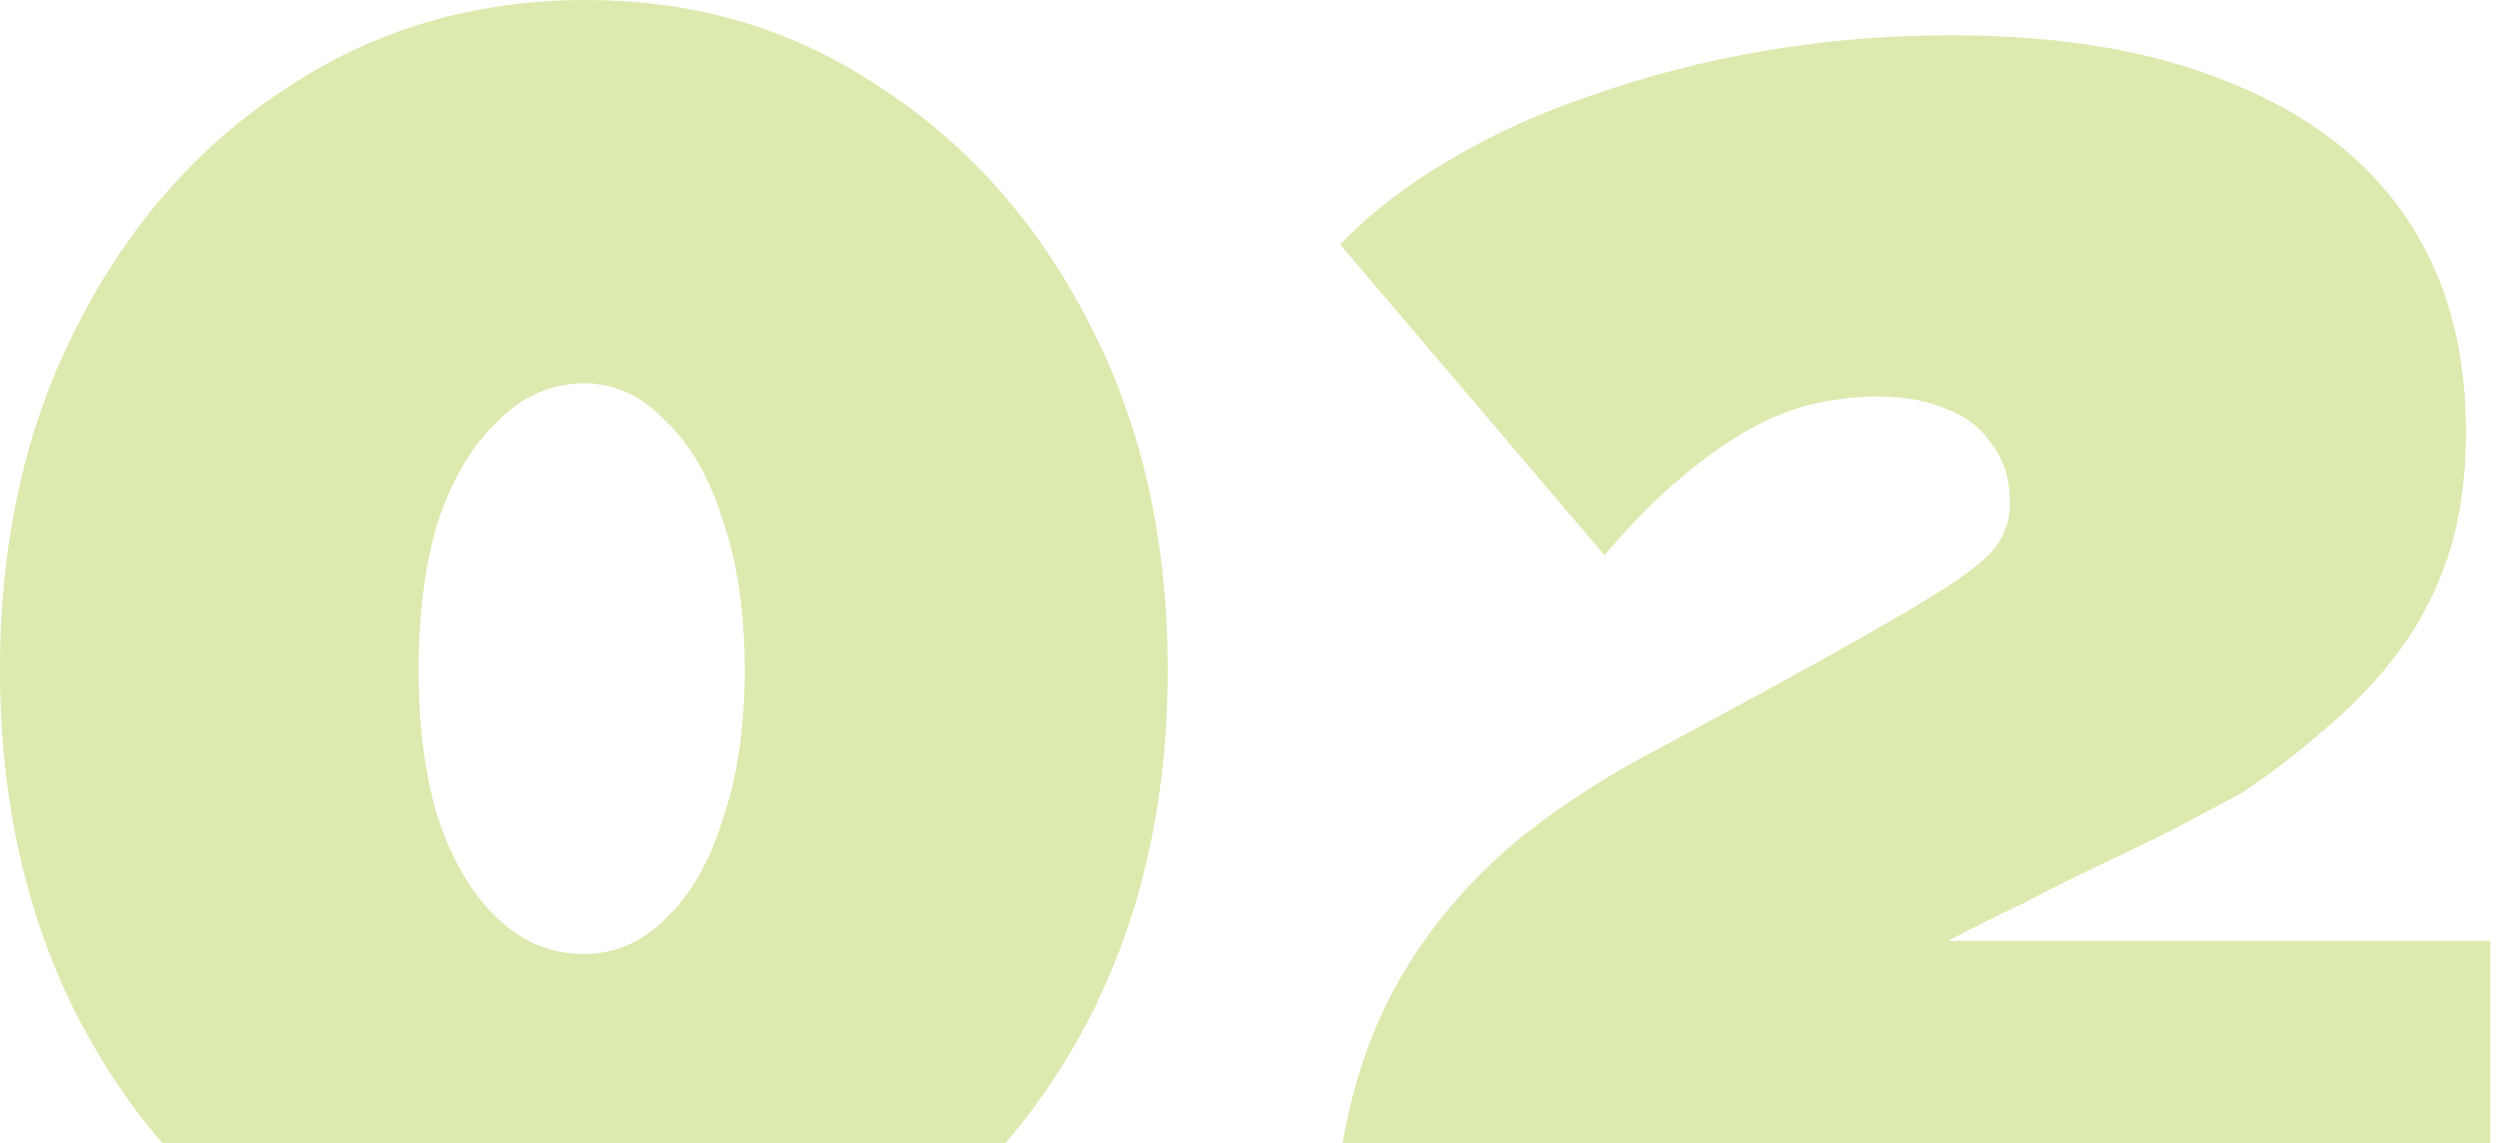
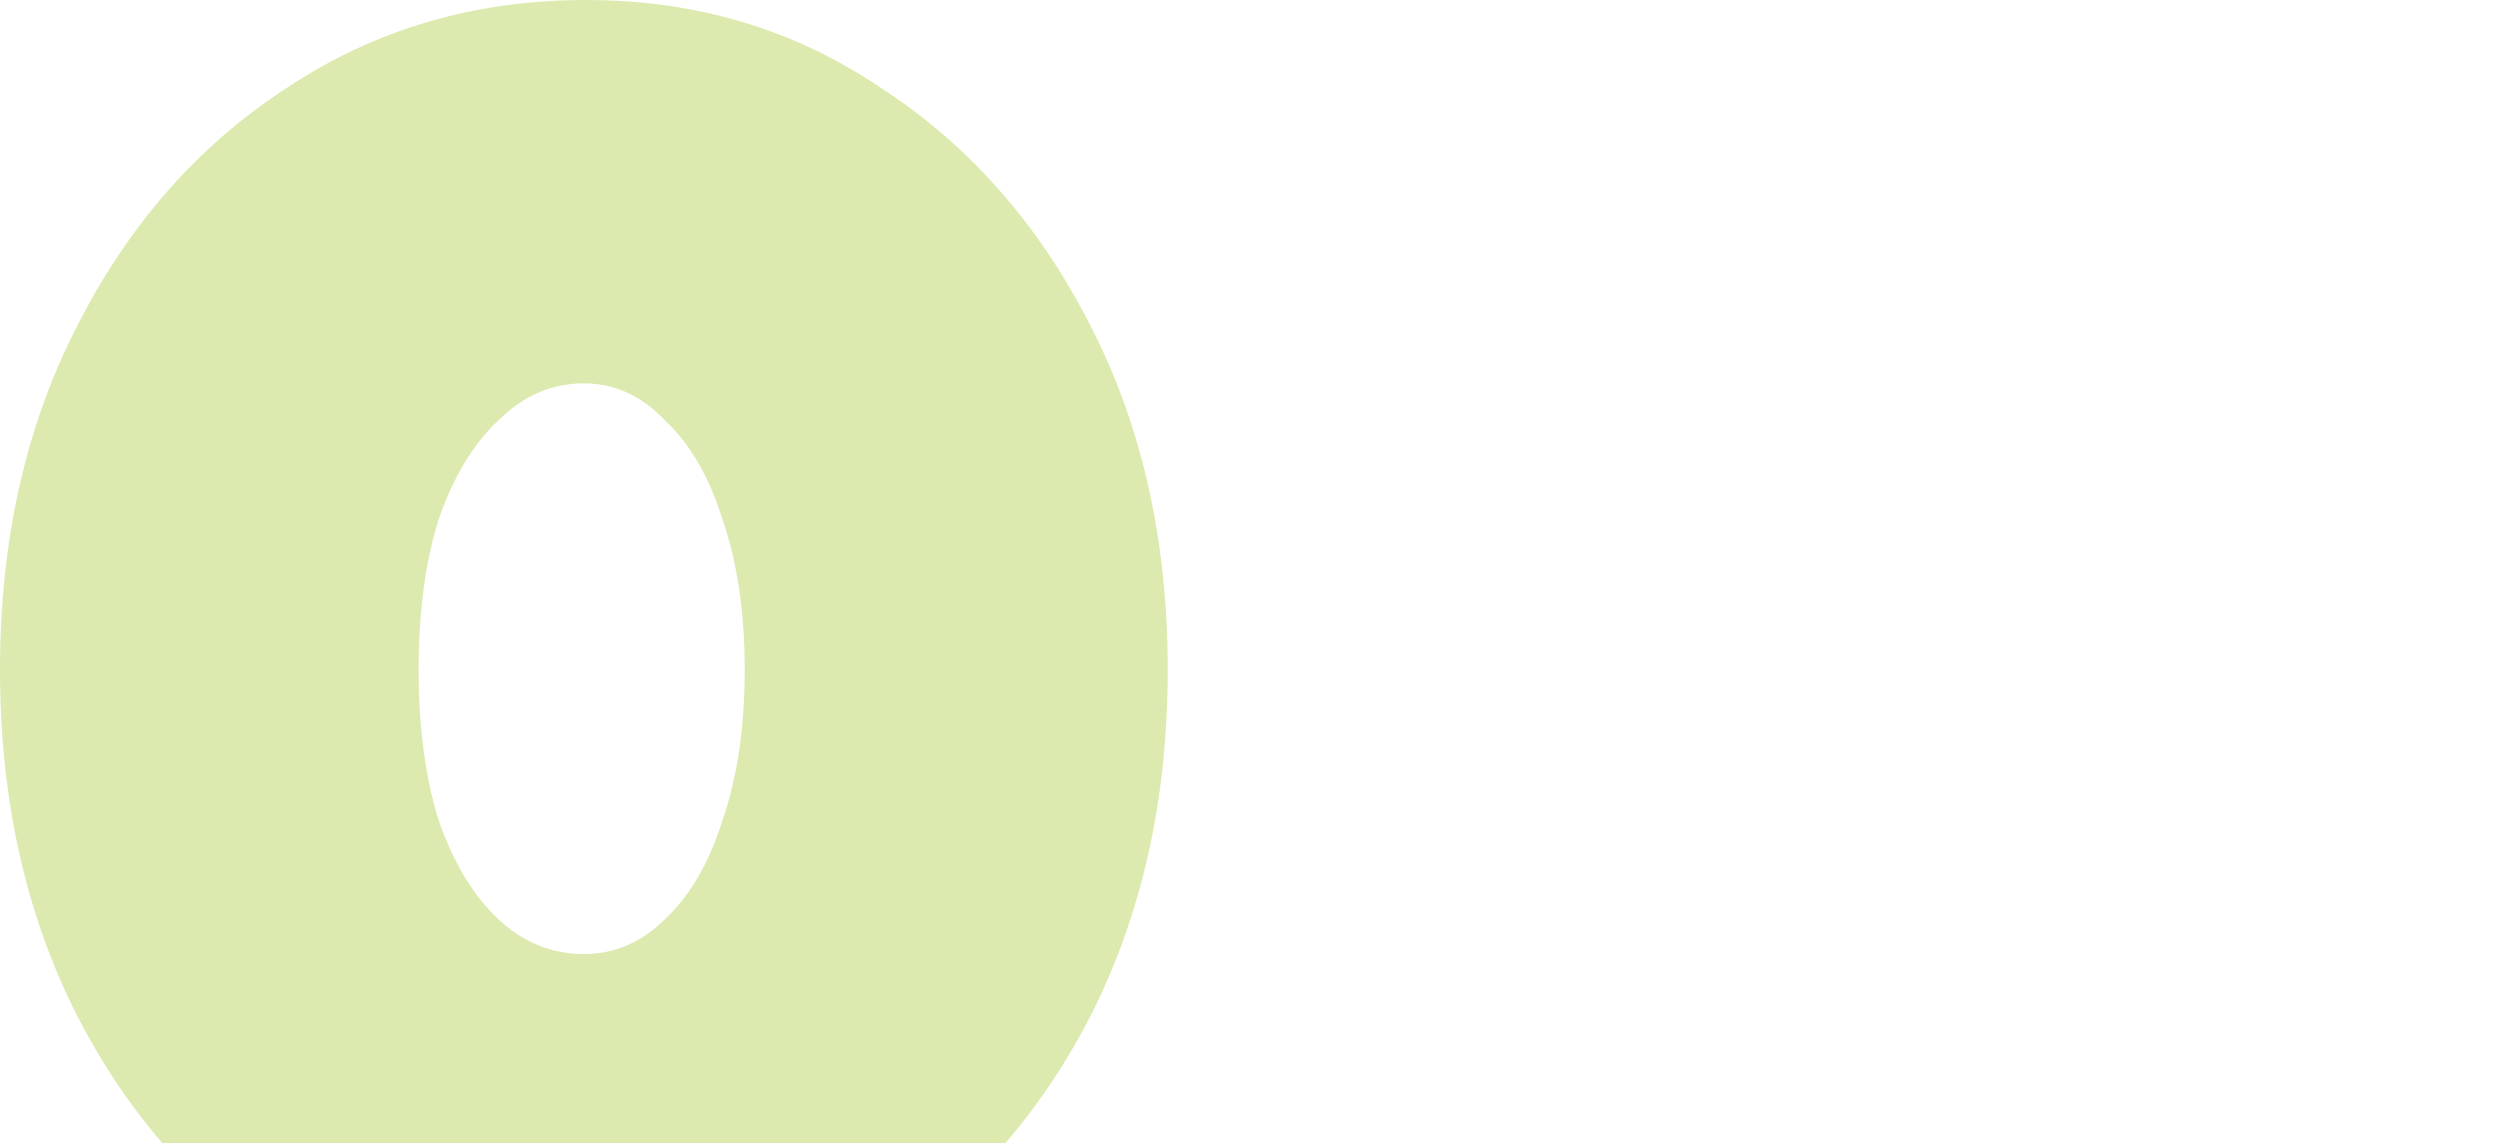
<svg xmlns="http://www.w3.org/2000/svg" width="199" height="91" viewBox="0 0 199 91" fill="none">
-   <path opacity="0.4" d="M105.8 104.702C105.8 98.856 106.267 93.712 107.203 89.269C108.138 84.826 109.658 80.85 111.763 77.343C113.867 73.835 116.557 70.62 119.83 67.697C123.221 64.774 127.372 62.026 132.282 59.454C138.596 56.063 143.624 53.315 147.365 51.211C151.107 49.106 153.854 47.469 155.608 46.3C157.479 45.014 158.648 43.962 159.116 43.143C159.7 42.208 159.993 41.214 159.993 40.162C159.993 38.174 159.525 36.596 158.589 35.426C157.771 34.14 156.602 33.205 155.082 32.62C153.562 31.919 151.691 31.568 149.47 31.568C147.599 31.568 145.728 31.802 143.857 32.27C142.104 32.737 140.35 33.497 138.596 34.55C136.842 35.602 135.03 36.947 133.159 38.583C131.405 40.103 129.593 41.974 127.722 44.196L106.677 19.467C109.015 17.012 111.88 14.79 115.27 12.802C118.778 10.698 122.636 8.944 126.846 7.541C131.172 6.021 135.731 4.852 140.525 4.033C145.319 3.215 150.23 2.806 155.257 2.806C164.143 2.806 171.626 4.092 177.706 6.664C183.786 9.119 188.404 12.685 191.561 17.362C194.718 22.039 196.296 27.71 196.296 34.374C196.296 37.999 195.829 41.273 194.893 44.196C193.958 47.002 192.672 49.516 191.035 51.737C189.398 53.959 187.469 56.005 185.247 57.875C183.143 59.746 180.863 61.5 178.408 63.137C176.654 64.072 174.783 65.066 172.795 66.118C170.925 67.054 168.995 67.989 167.008 68.924C165.02 69.86 163.032 70.853 161.045 71.906C159.057 72.841 157.07 73.835 155.082 74.887H198.226V104.702H105.8Z" fill="#A8CC38" />
  <path opacity="0.4" d="M92.952 53.316C92.952 63.605 90.906 72.783 86.814 80.851C82.721 88.801 77.168 95.056 70.152 99.616C63.254 104.176 55.362 106.456 46.476 106.456C37.707 106.456 29.815 104.176 22.799 99.616C15.784 95.056 10.231 88.801 6.138 80.851C2.046 72.783 0 63.605 0 53.316C0 43.027 2.046 33.907 6.138 25.956C10.231 17.889 15.784 11.575 22.799 7.015C29.815 2.338 37.765 0 46.651 0C55.42 0 63.254 2.338 70.152 7.015C77.168 11.575 82.721 17.889 86.814 25.956C90.906 33.907 92.952 43.027 92.952 53.316ZM59.279 53.316C59.279 48.756 58.694 44.781 57.525 41.39C56.473 37.999 54.953 35.368 52.965 33.498C51.094 31.51 48.931 30.516 46.476 30.516C43.904 30.516 41.624 31.51 39.636 33.498C37.648 35.368 36.07 37.999 34.901 41.39C33.849 44.781 33.322 48.756 33.322 53.316C33.322 57.876 33.849 61.851 34.901 65.242C36.07 68.632 37.648 71.263 39.636 73.134C41.624 75.005 43.904 75.94 46.476 75.94C48.931 75.94 51.094 75.005 52.965 73.134C54.953 71.263 56.473 68.632 57.525 65.242C58.694 61.851 59.279 57.876 59.279 53.316Z" fill="#A8CC38" />
</svg>